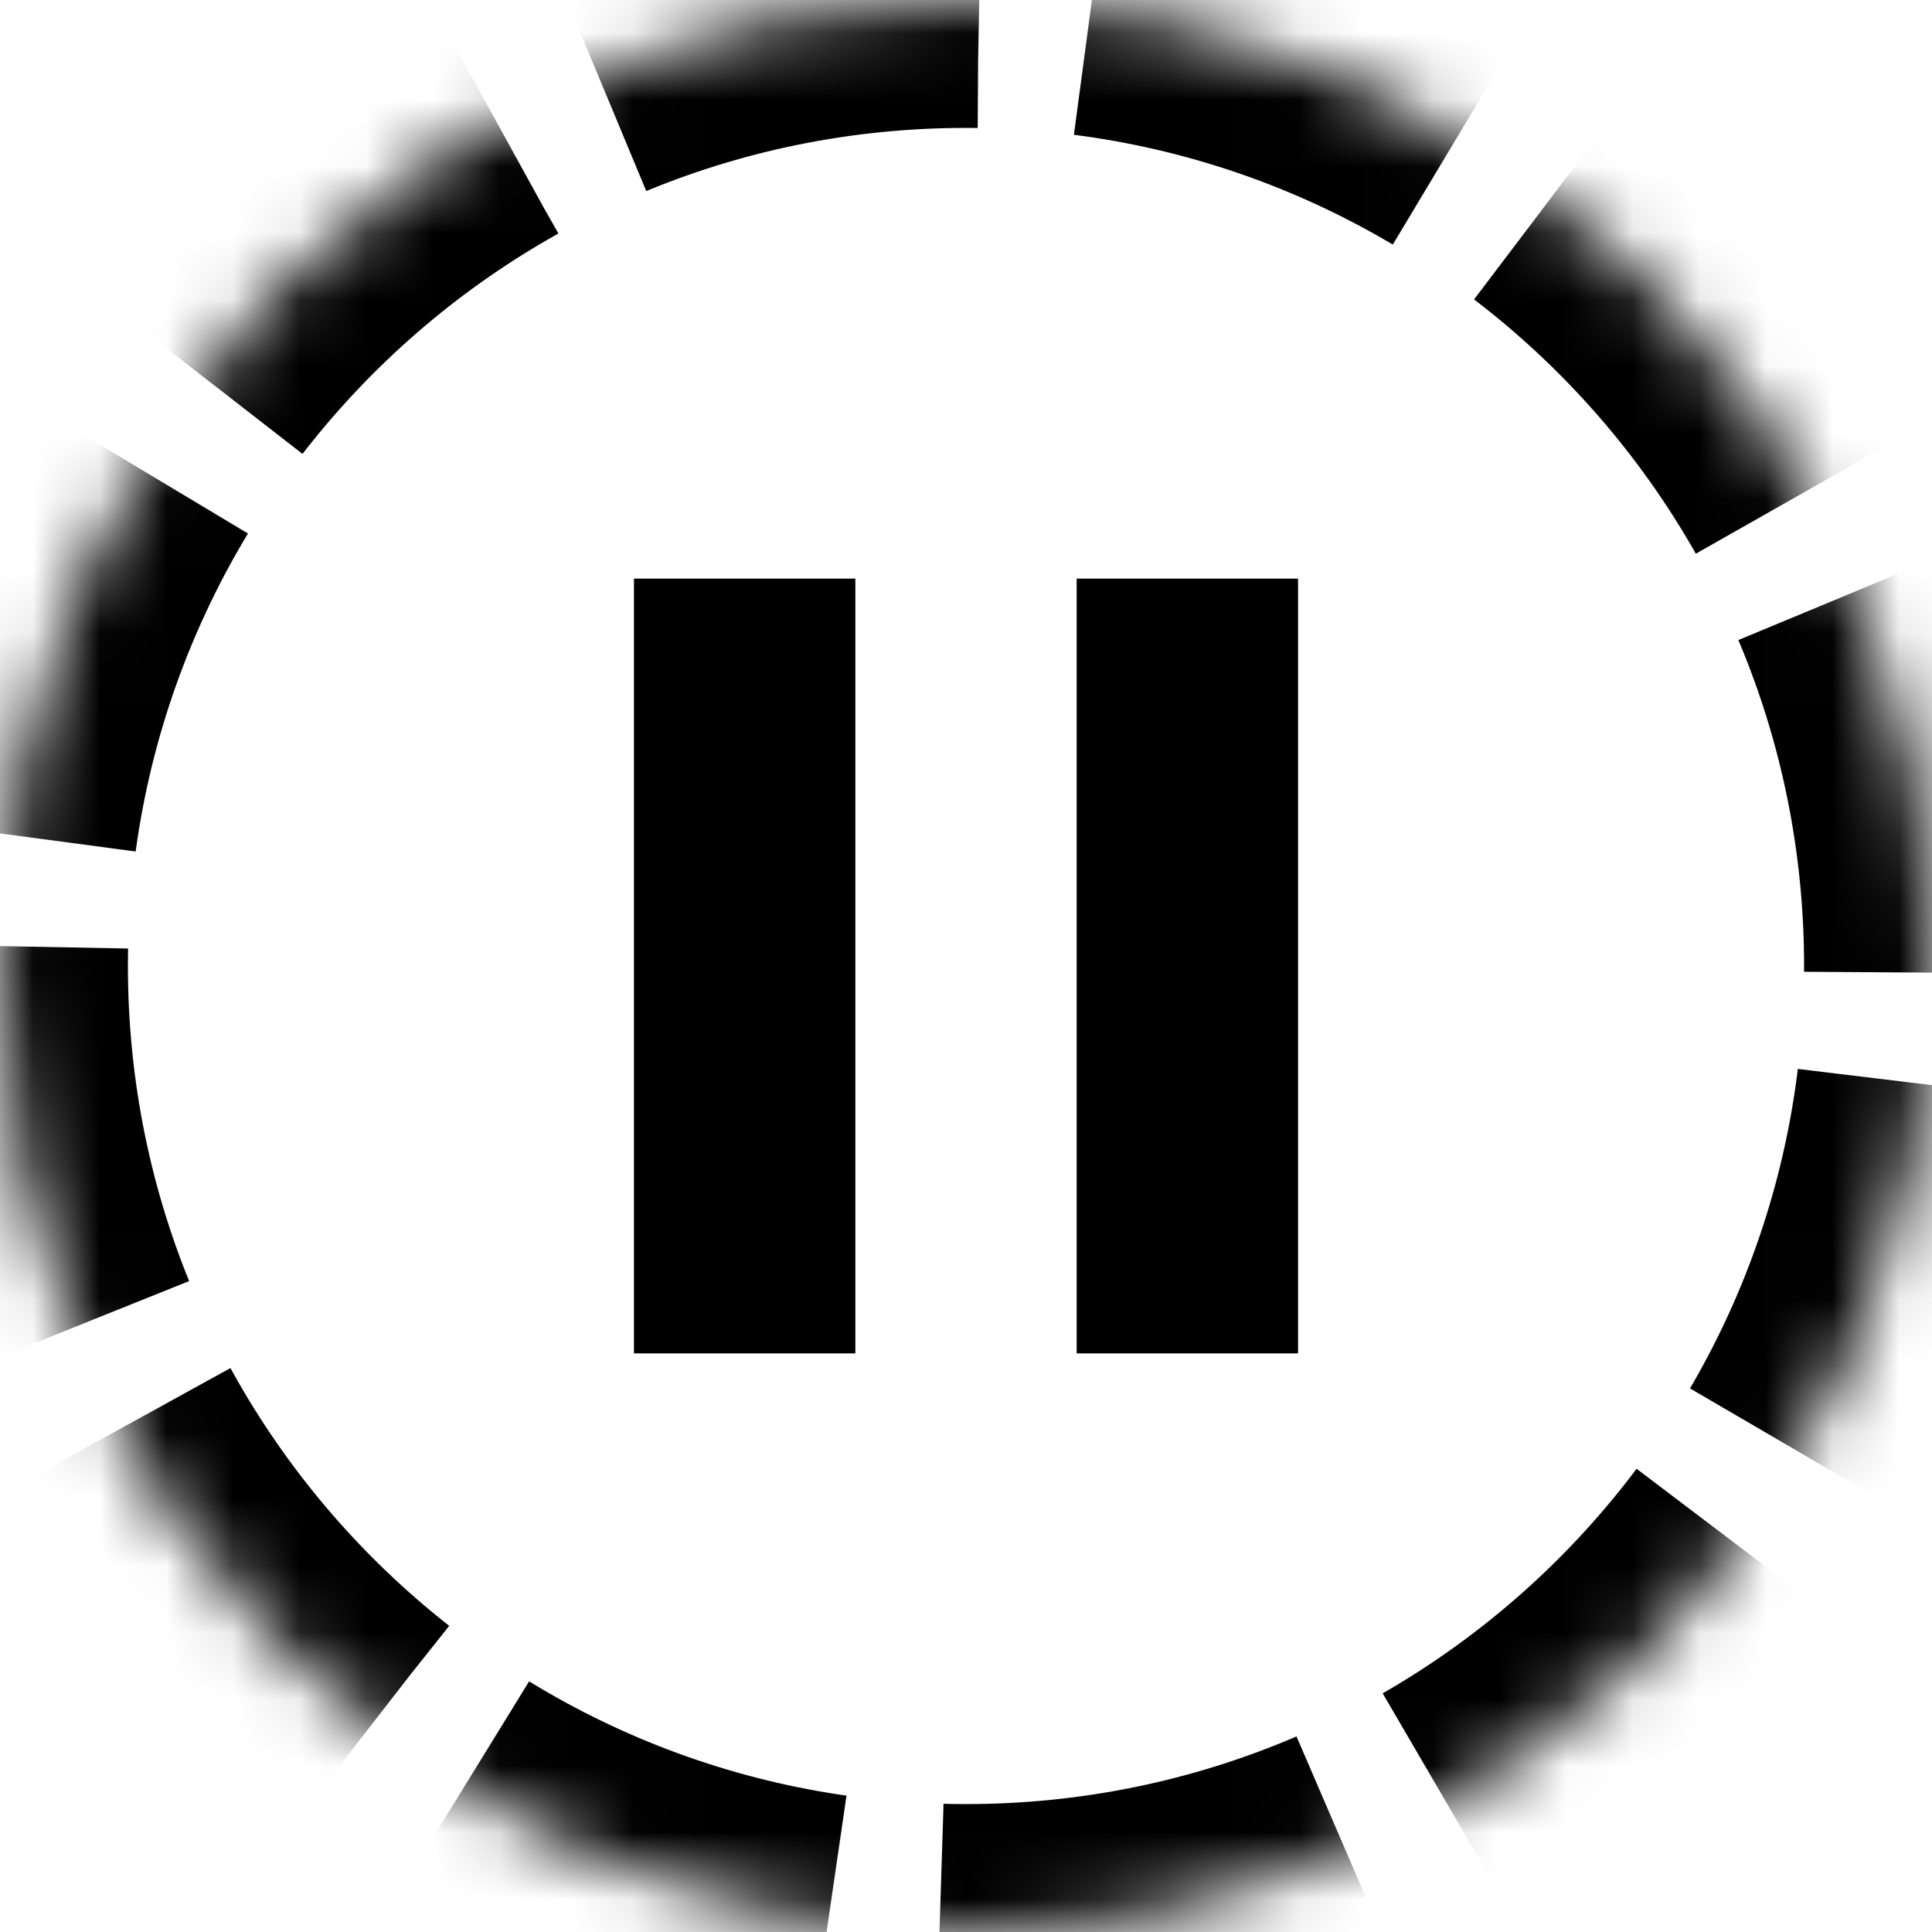
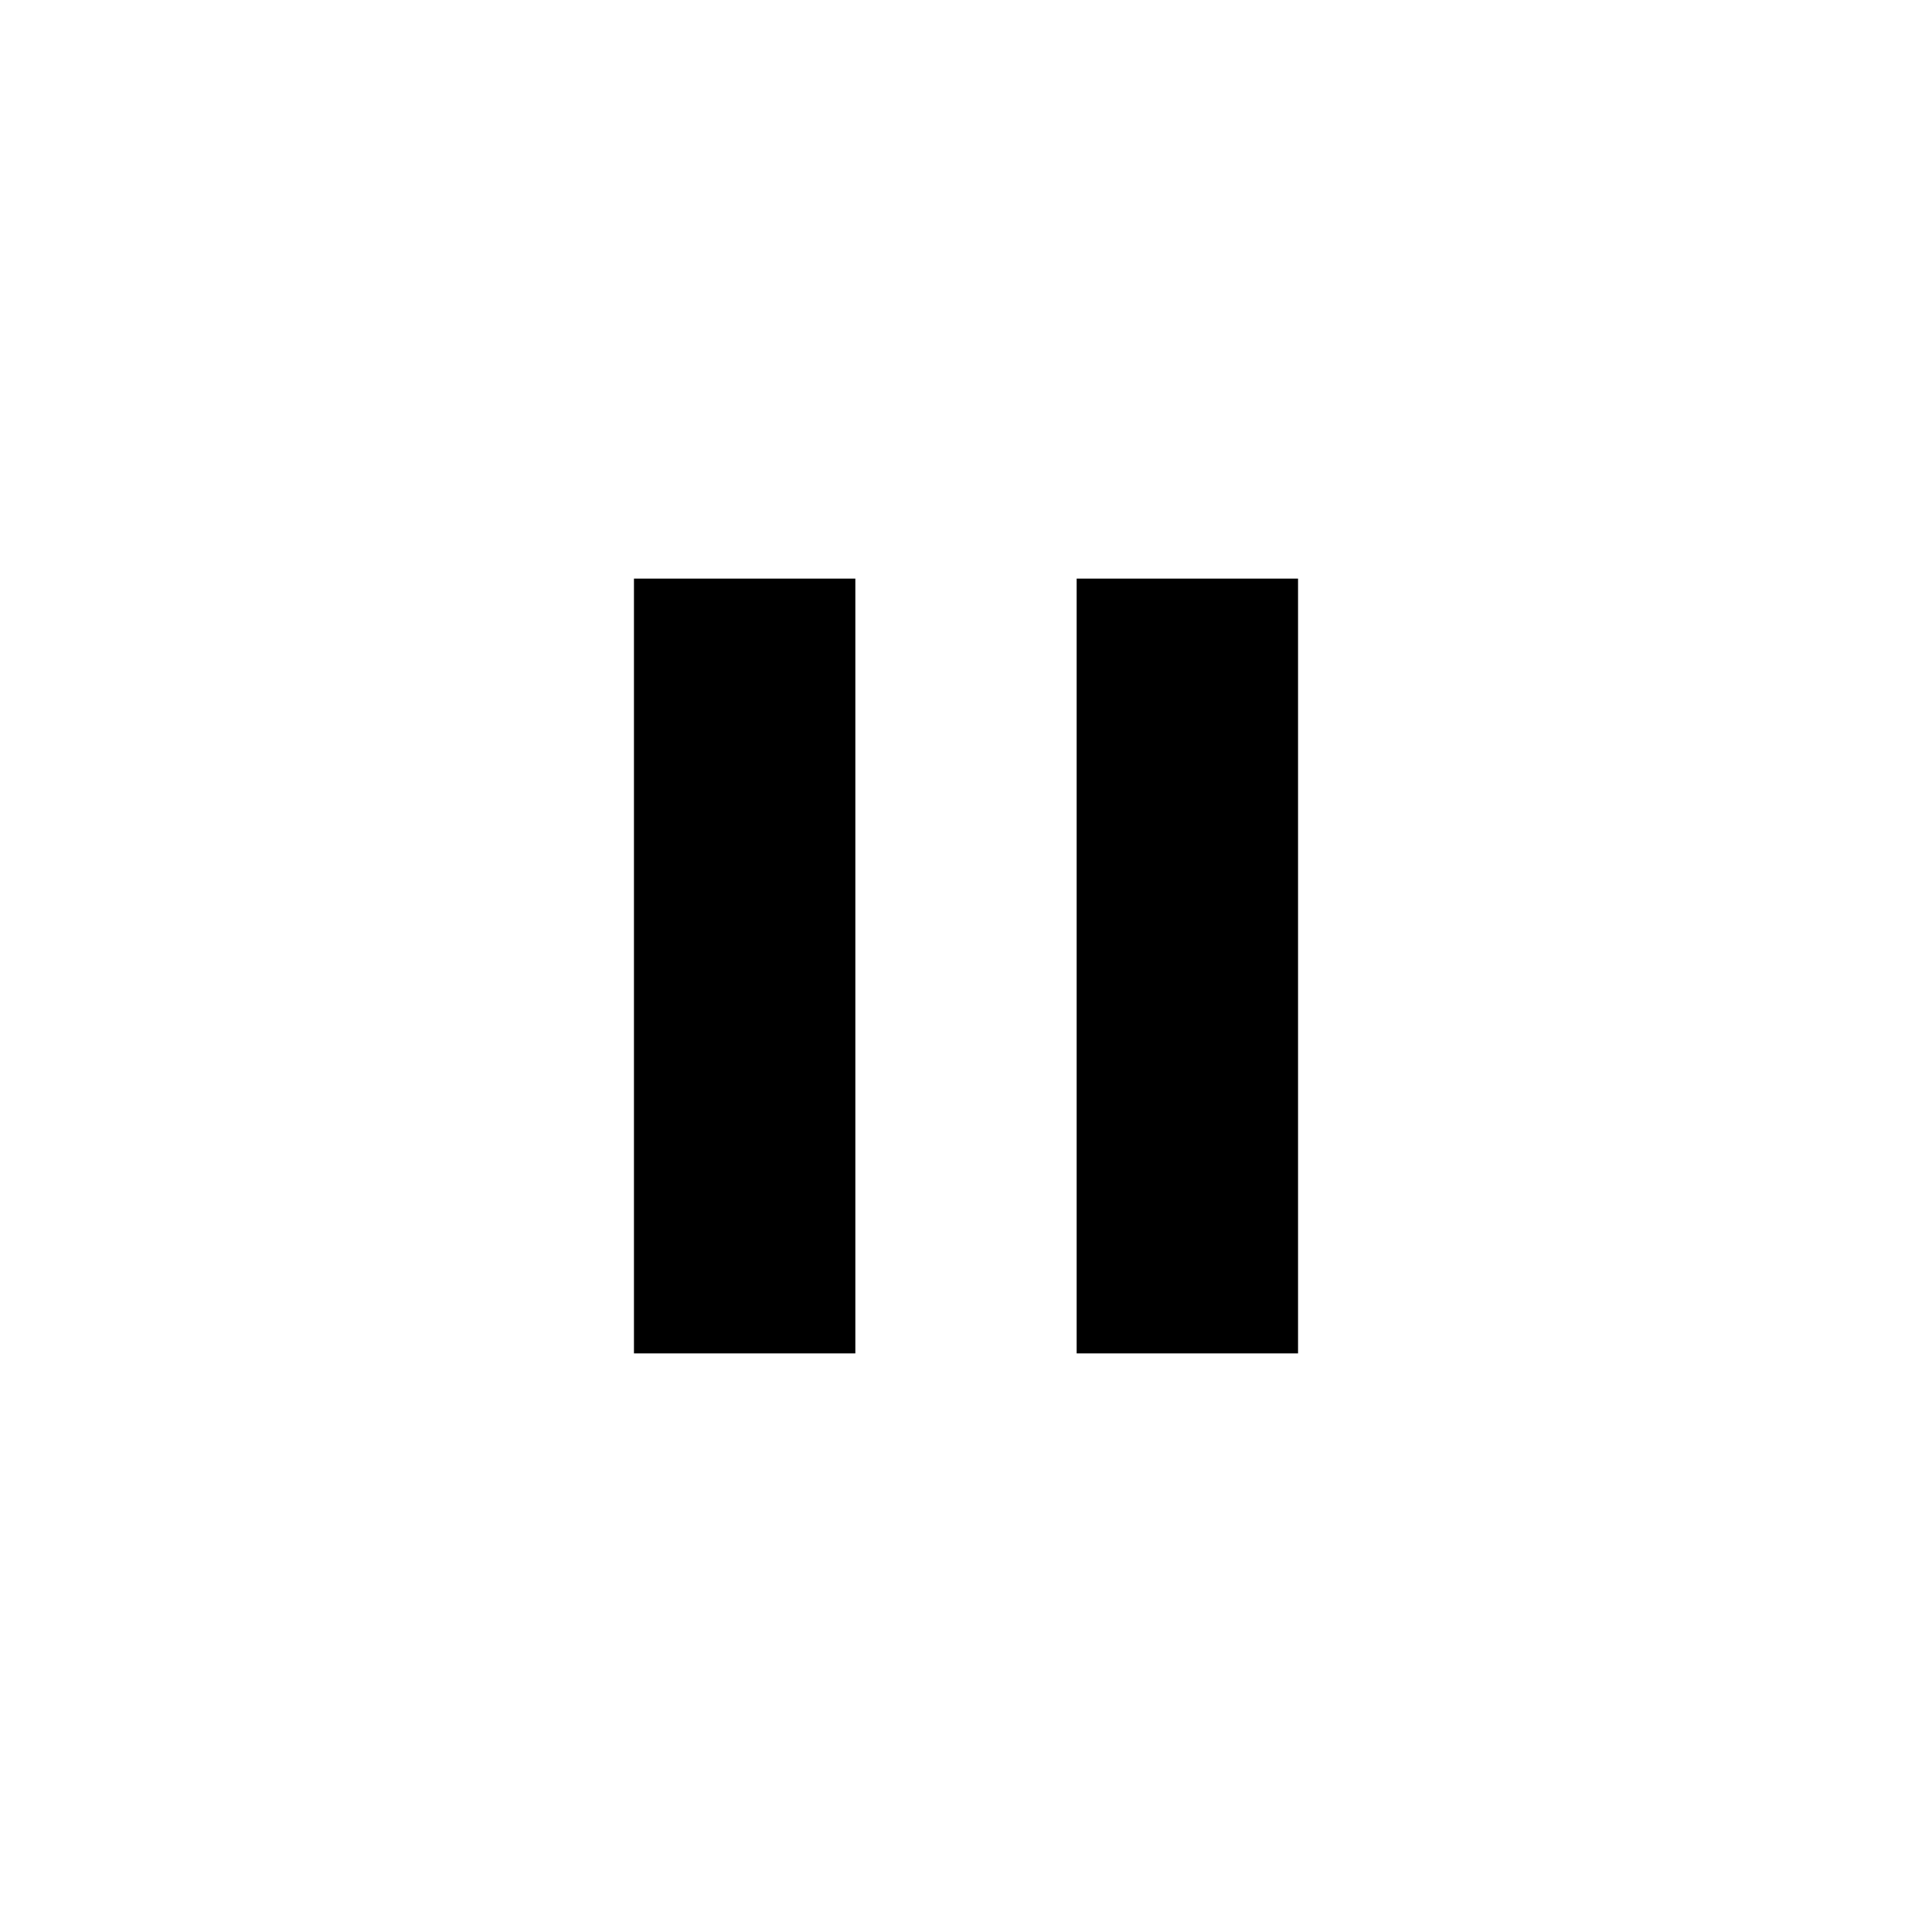
<svg xmlns="http://www.w3.org/2000/svg" xmlns:xlink="http://www.w3.org/1999/xlink" width="29px" height="29px" viewBox="0 0 29 29" version="1.1">
  <title>Group 13</title>
  <defs>
-     <path d="M14.5,29 C22.508,29 29,22.508 29,14.5 C29,6.492 22.508,0 14.5,0 C6.492,0 0,6.492 0,14.5 C0,22.508 6.492,29 14.5,29 Z" id="path-1" />
    <mask id="mask-2" maskContentUnits="userSpaceOnUse" maskUnits="objectBoundingBox" x="0" y="0" width="29" height="29" fill="white">
      <use xlink:href="#path-1" />
    </mask>
  </defs>
  <g id="Page-1" stroke="none" stroke-width="1" fill="none" fill-rule="evenodd">
    <g id="accessially" transform="translate(-102, -566)">
      <g id="Group-13" transform="translate(102, 566)">
        <rect id="Rectangle" fill="#000000" x="9.516" y="8.685" width="3.323" height="11.63" />
        <rect id="Rectangle" fill="#000000" x="16.161" y="8.685" width="3.323" height="11.63" />
        <use id="Oval" stroke="#000000" mask="url(#mask-2)" stroke-width="3.84" stroke-dasharray="5.88,1.68" xlink:href="#path-1" />
      </g>
    </g>
  </g>
</svg>